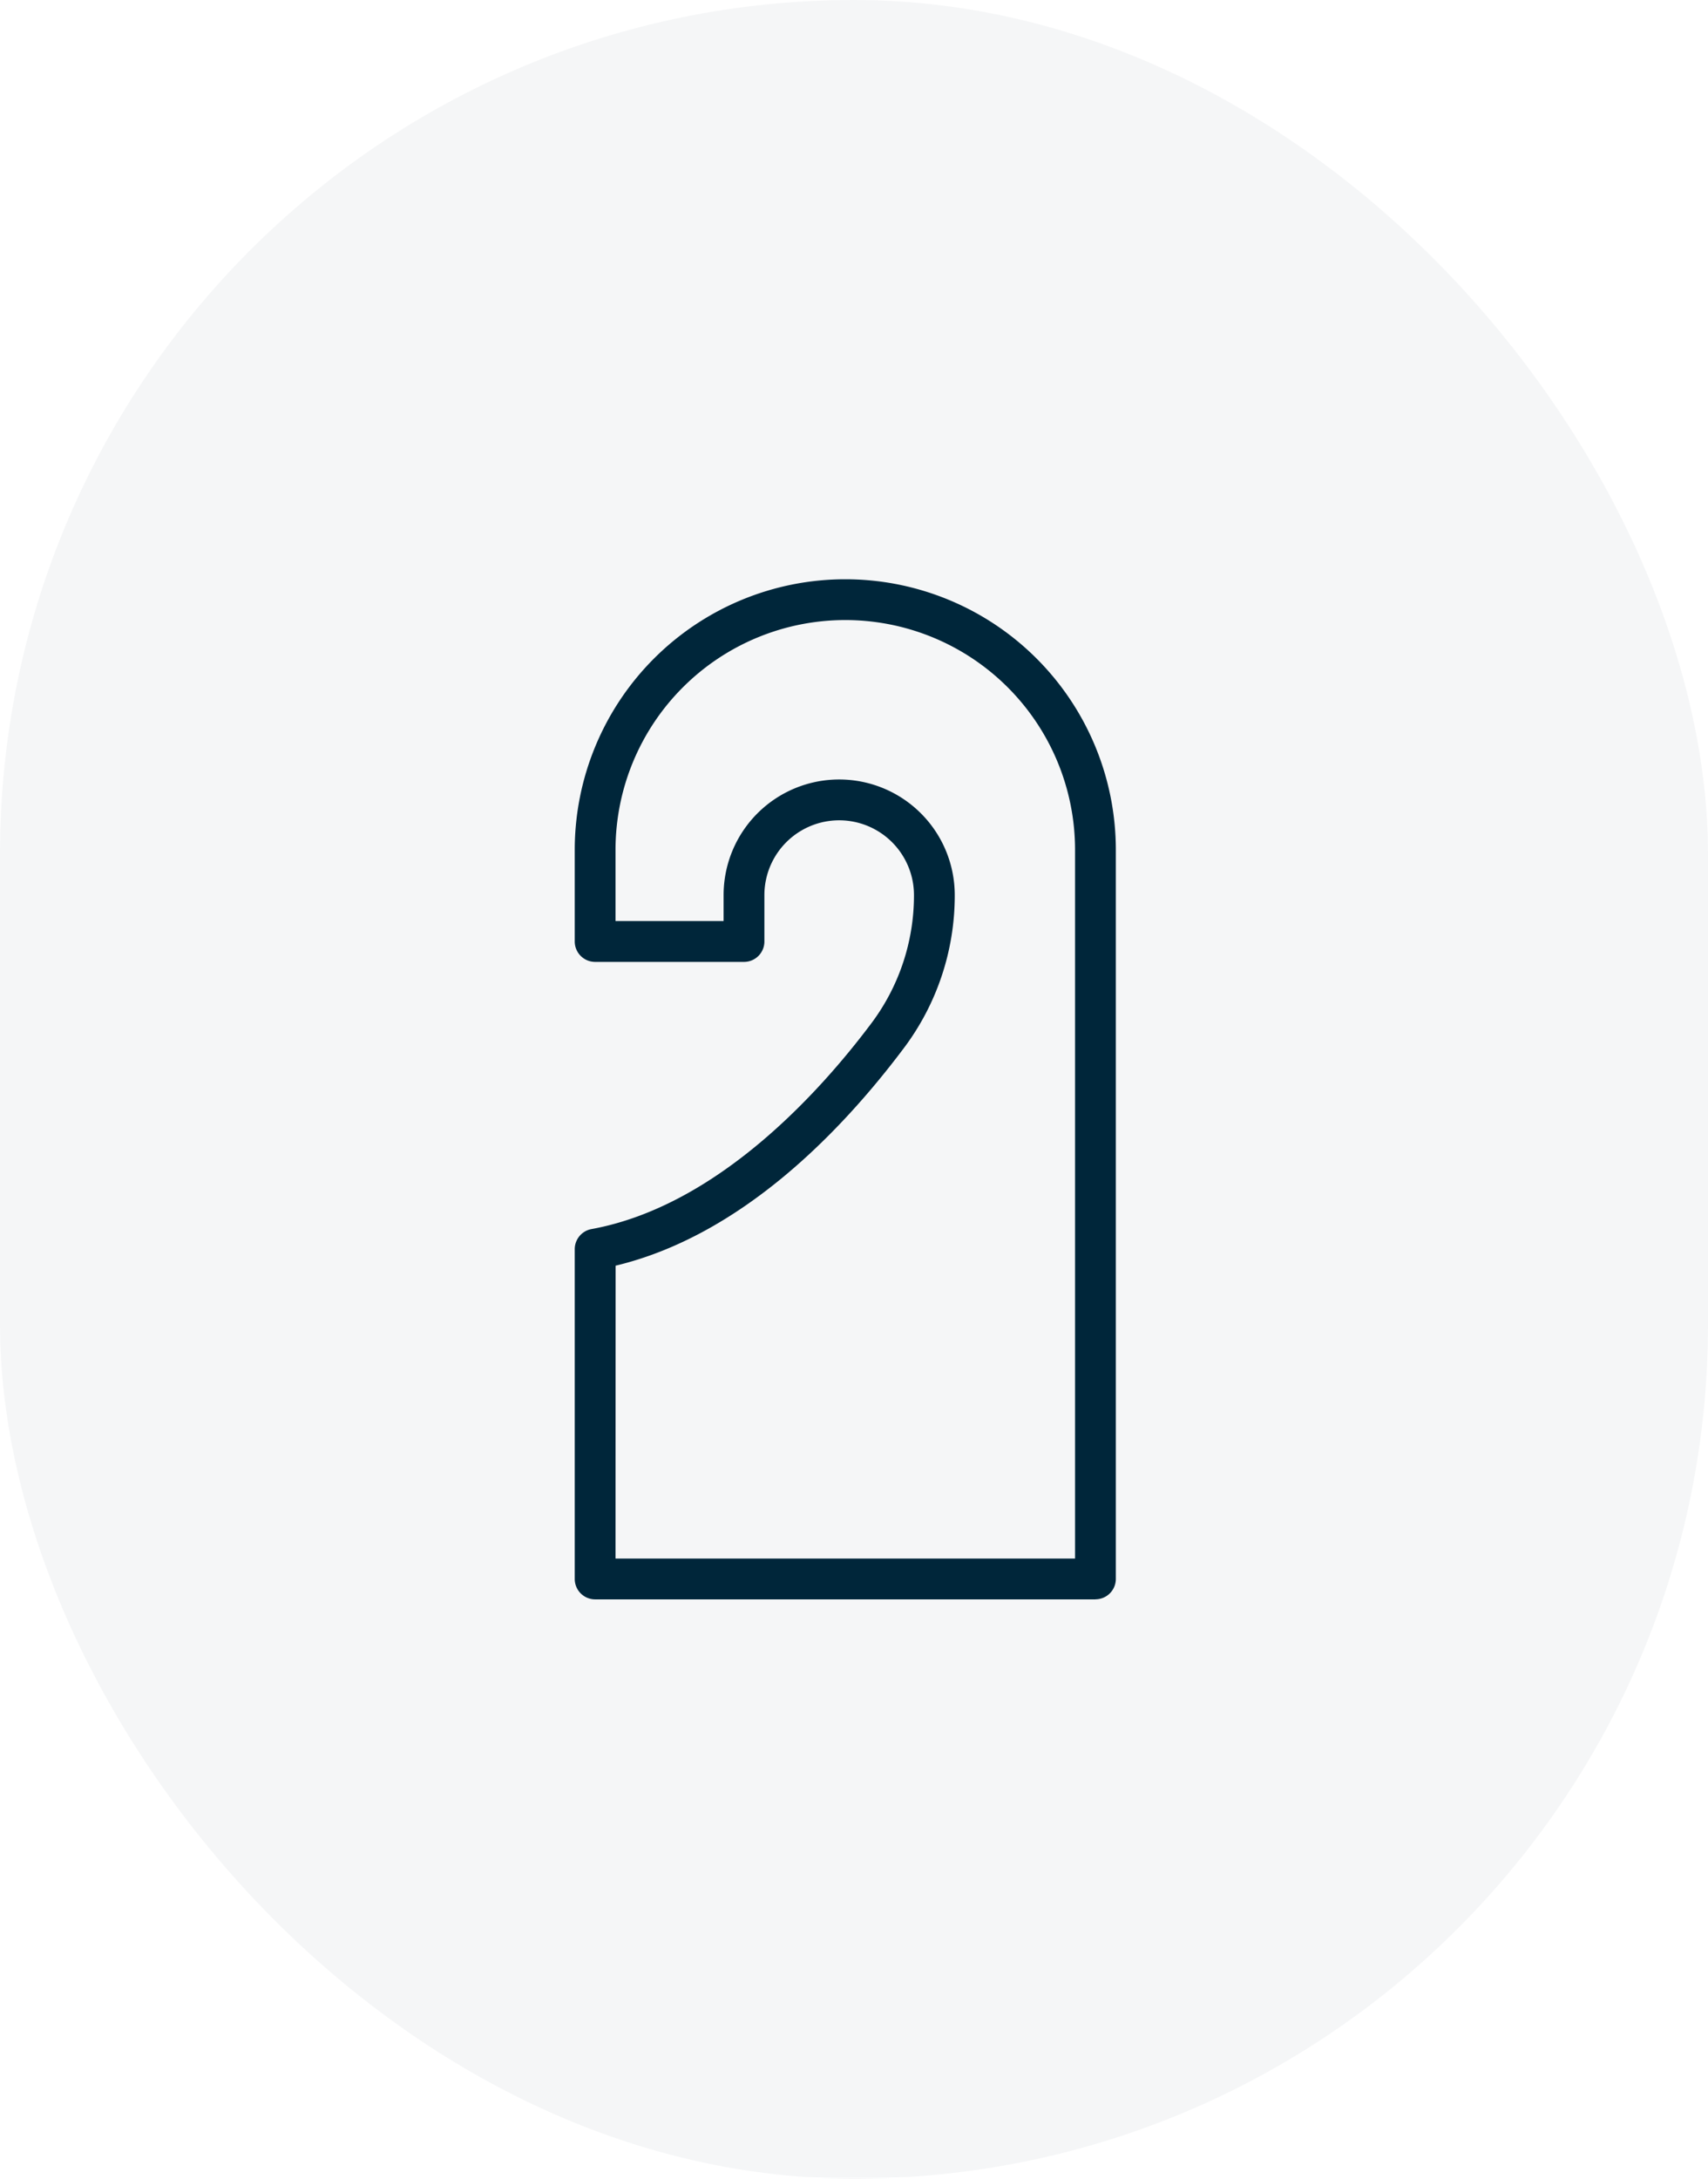
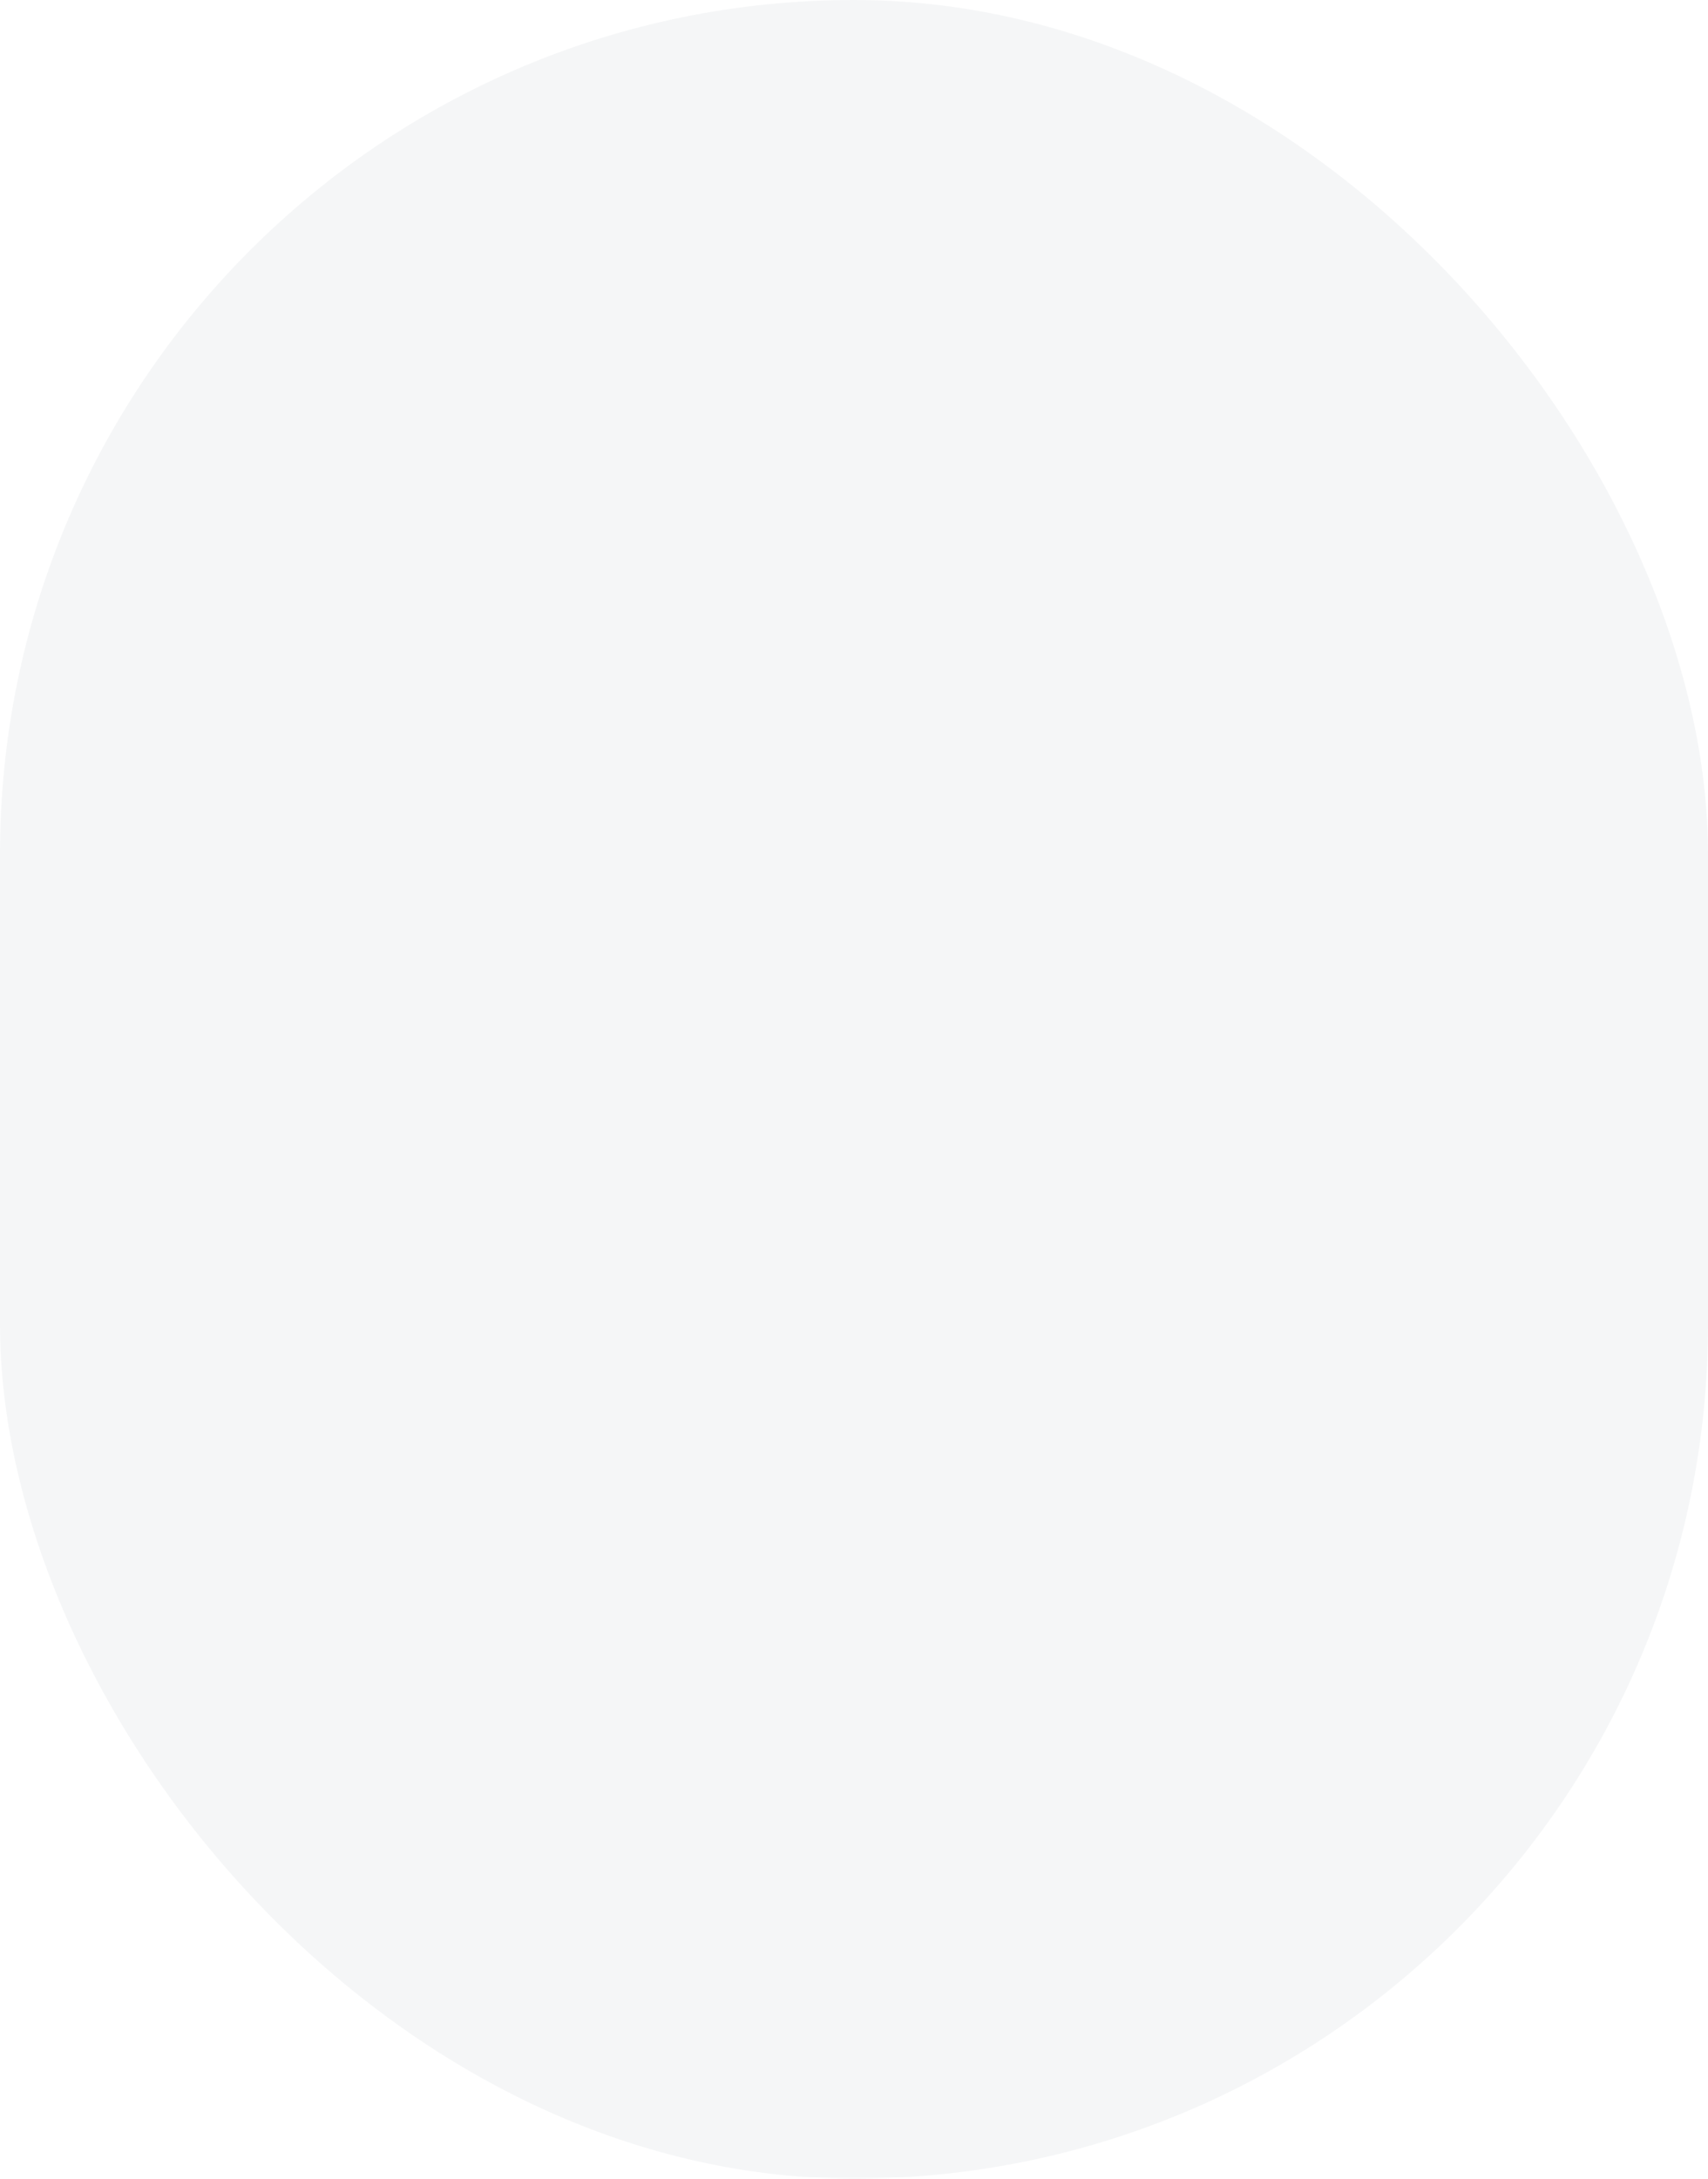
<svg xmlns="http://www.w3.org/2000/svg" width="80" height="102" viewBox="0 0 80 102">
  <defs>
    <clipPath id="clip-path">
-       <rect id="Rectangle_26" data-name="Rectangle 26" width="25.344" height="47.758" fill="#00263a" />
-     </clipPath>
+       </clipPath>
  </defs>
  <g id="Group_66" data-name="Group 66" transform="translate(-436 -2287)">
    <rect id="Rectangle_60" data-name="Rectangle 60" width="80" height="102" rx="40" transform="translate(436 2287)" fill="#00263a" opacity="0.04" />
    <g id="Group_35" data-name="Group 35" transform="translate(462.92 2314.121)">
      <g id="Group_34" data-name="Group 34" transform="translate(0)" clip-path="url(#clip-path)">
        <path id="Path_13" data-name="Path 13" d="M24.389,47.758H.955A.955.955,0,0,1,0,46.8V31.362a.957.957,0,0,1,.784-.94c5.922-1.082,10.739-6.479,13.083-9.6a9.972,9.972,0,0,0,2.022-6.035,3.5,3.5,0,1,0-7.006,0v2.171a.954.954,0,0,1-.955.955H.955A.955.955,0,0,1,0,16.957V12.671a12.672,12.672,0,0,1,25.344,0V46.8a.955.955,0,0,1-.955.955M1.91,45.847H23.434V12.671a10.762,10.762,0,0,0-21.524,0V16H6.972V14.786a5.413,5.413,0,1,1,10.827,0,11.883,11.883,0,0,1-2.4,7.184c-2.939,3.91-7.618,8.76-13.484,10.165Z" fill="#00263a" />
      </g>
    </g>
  </g>
</svg>